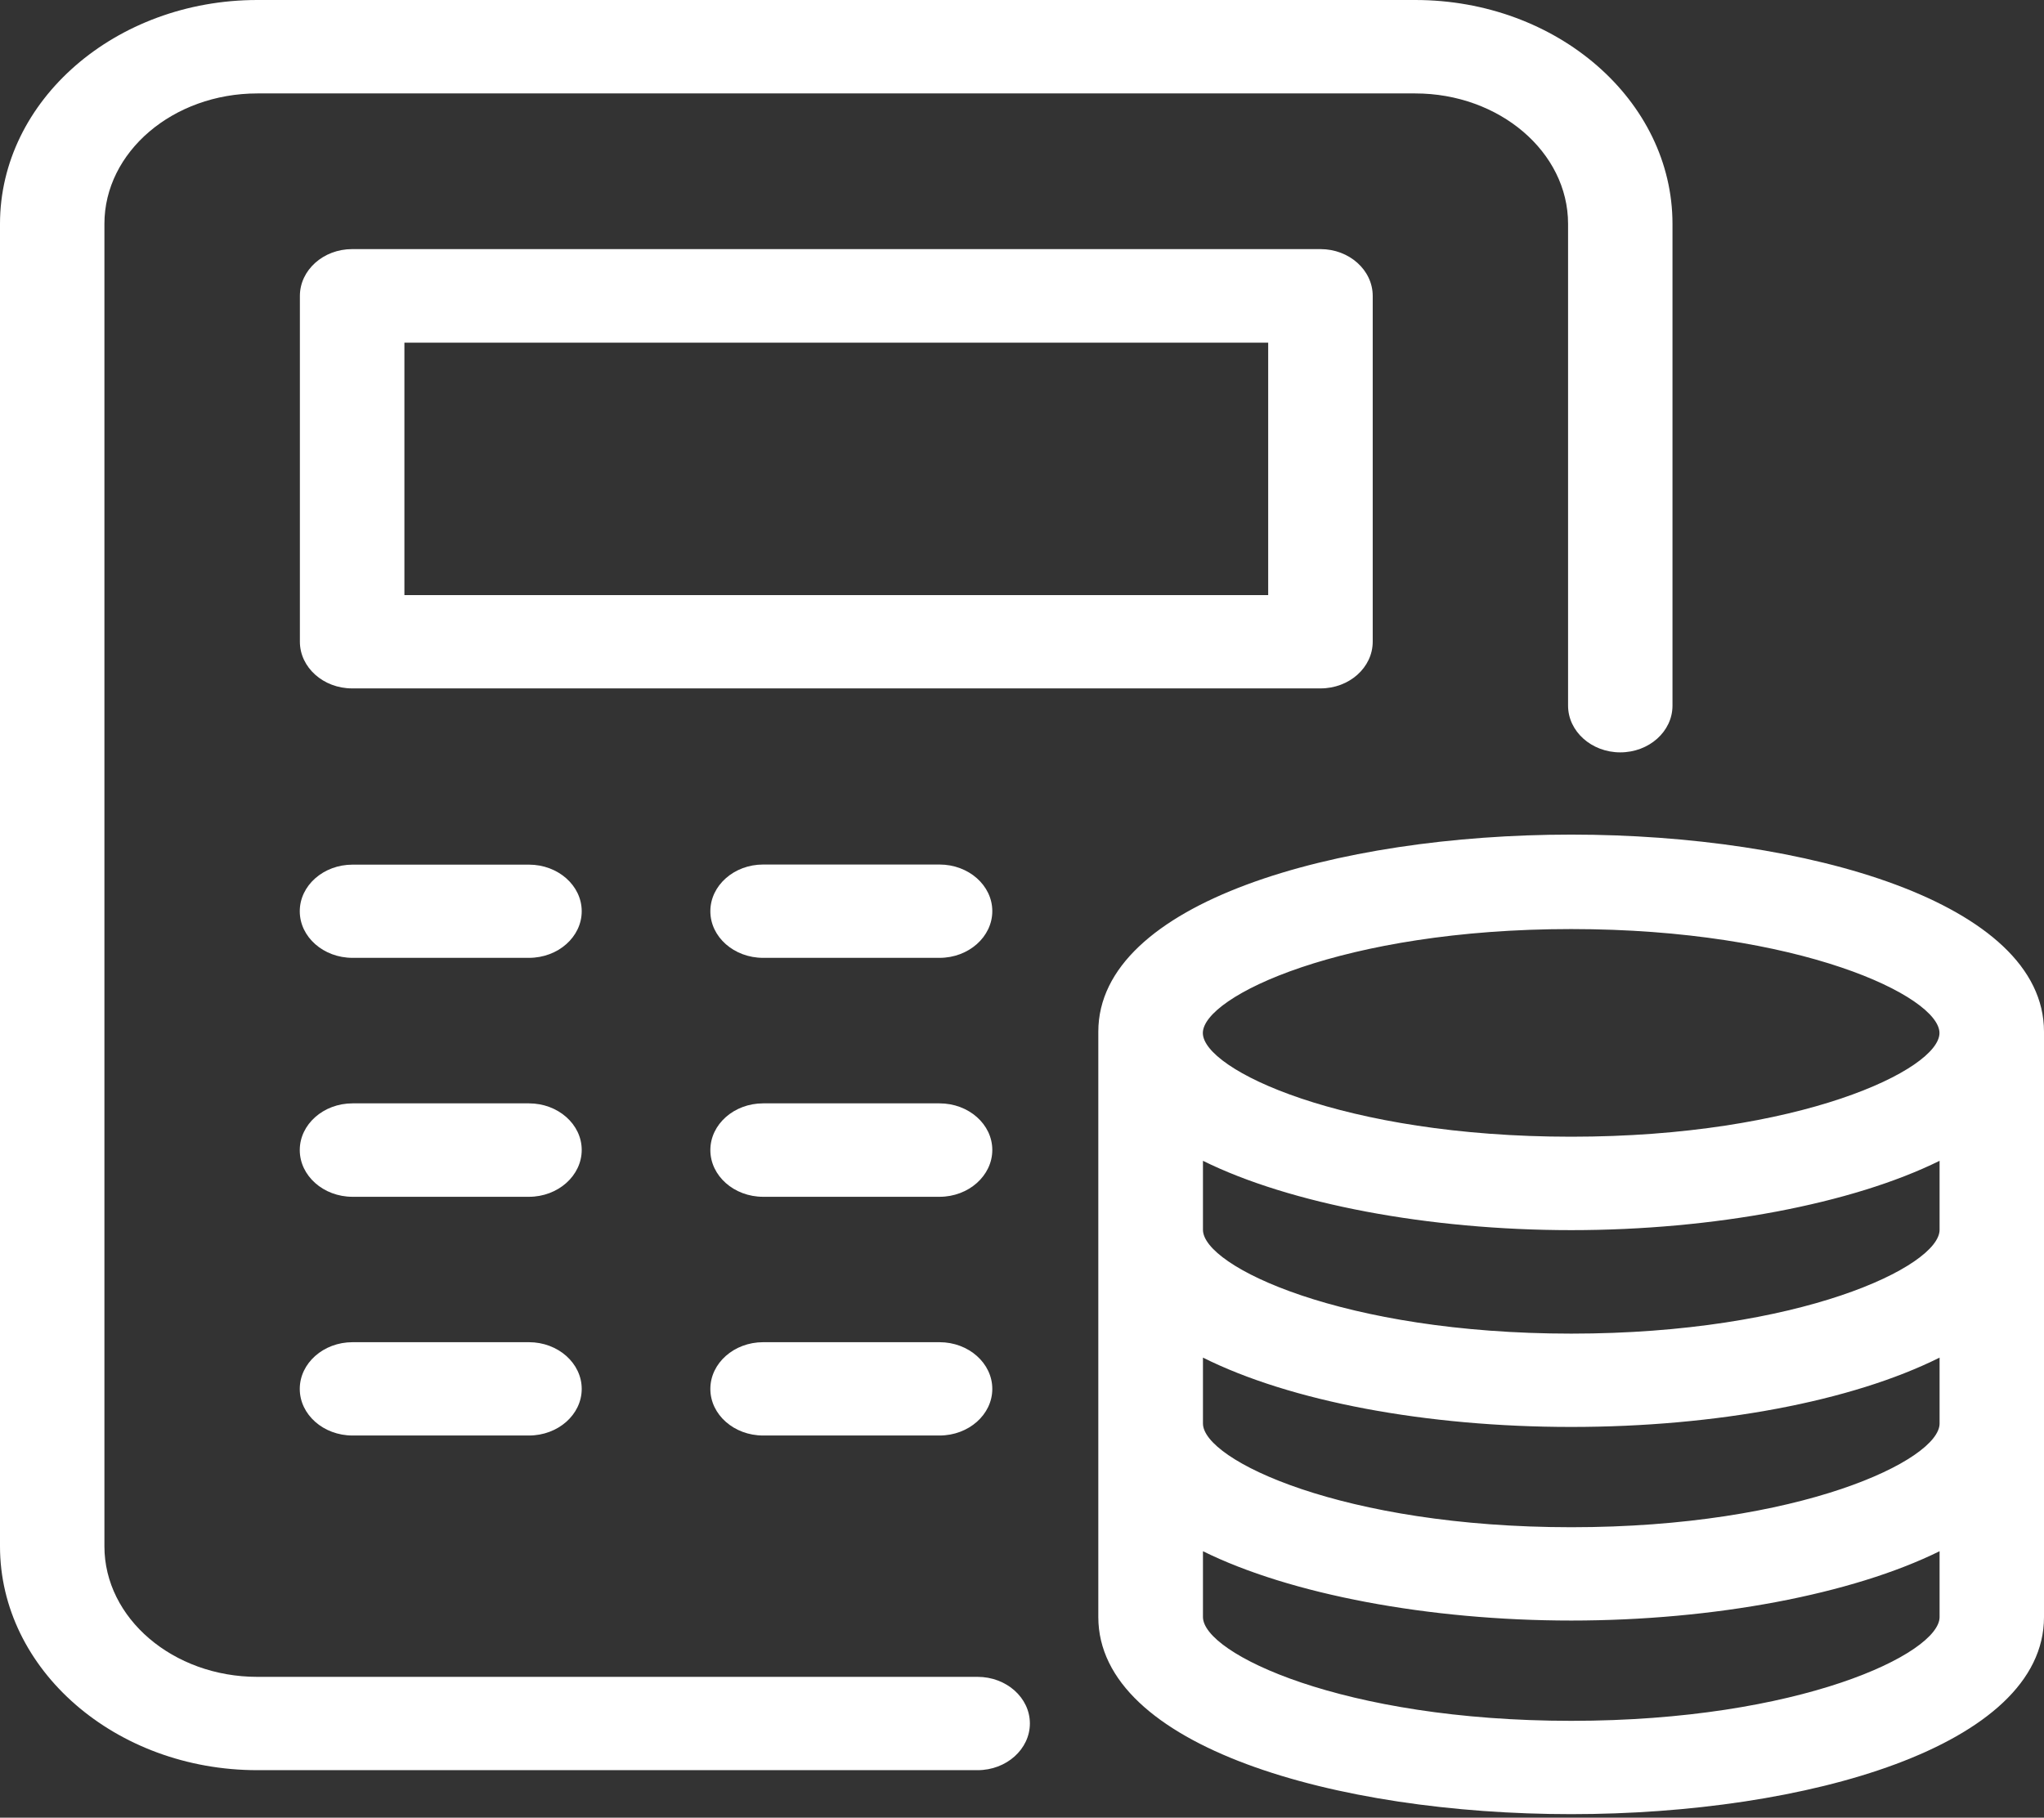
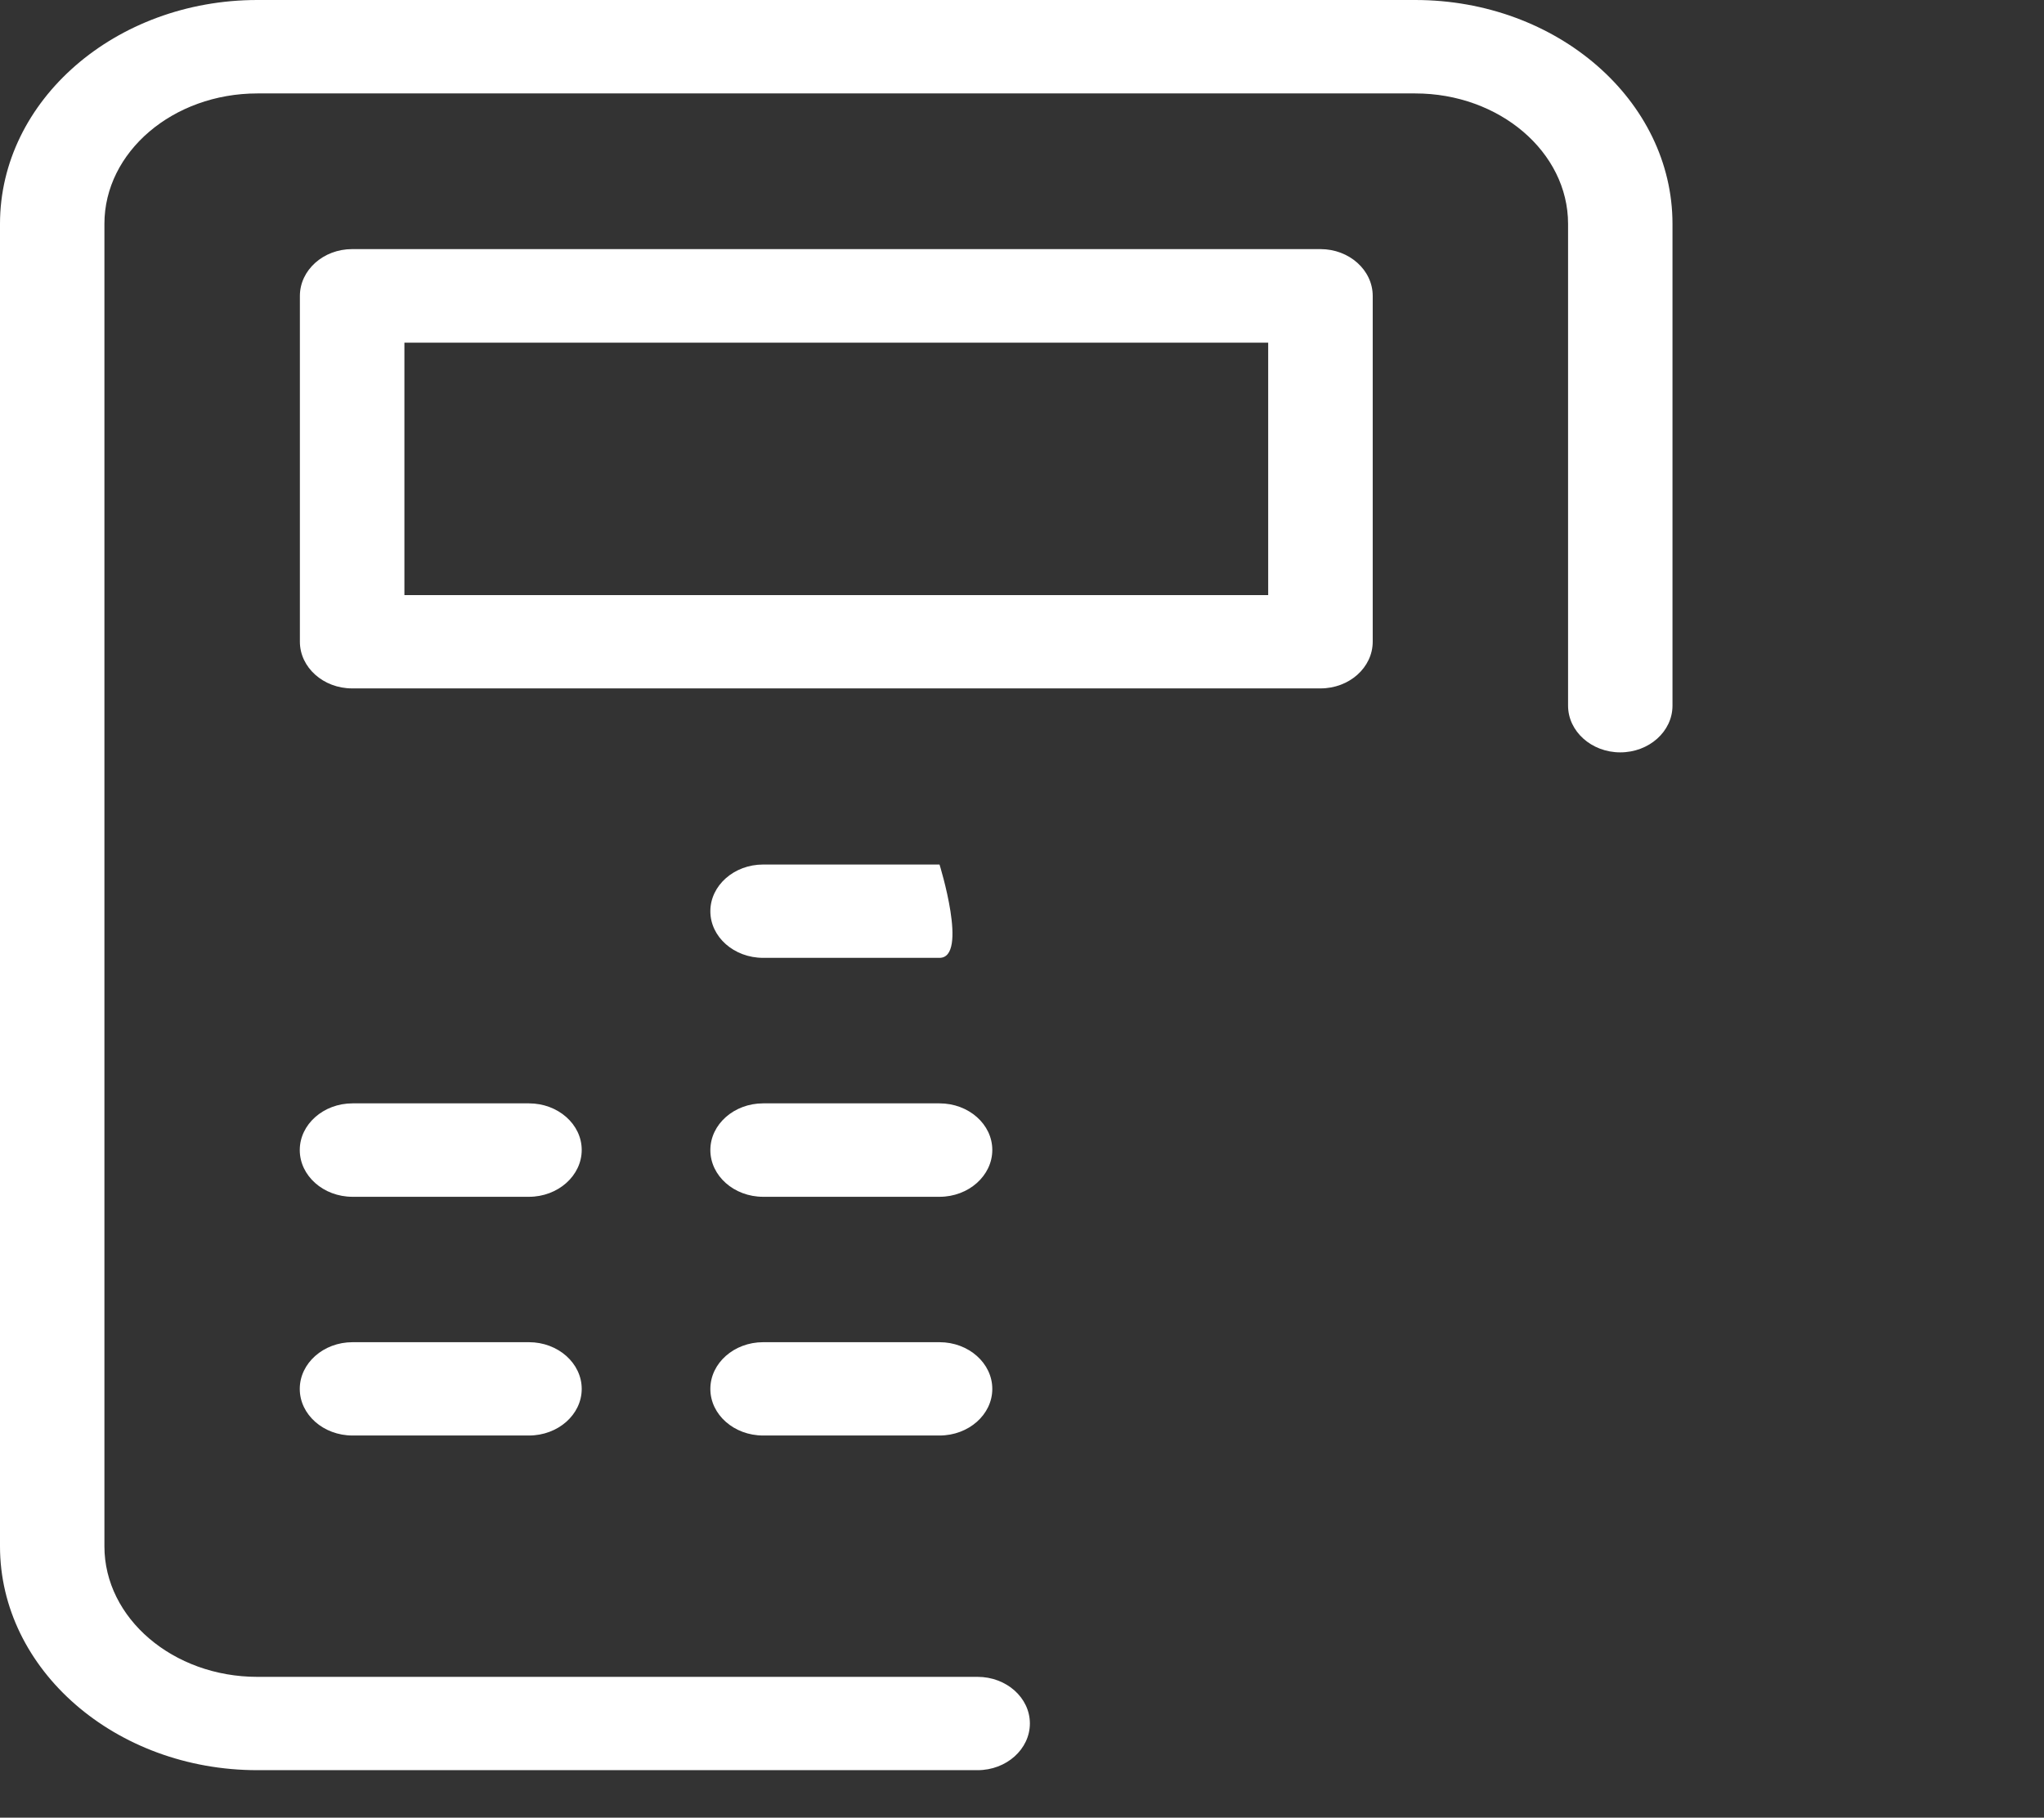
<svg xmlns="http://www.w3.org/2000/svg" version="1.1" id="Ebene_1" x="0px" y="0px" viewBox="0 0 17.892 15.914" enable-background="new 0 0 17.892 15.914" xml:space="preserve">
  <rect x="0" y="0" width="17.892" height="15.914" fill="#333333" stroke="none" />
  <g>
-     <path fill="#FFFFFF" d="M13.753,15.166c-2.028,0-3.323-0.597-3.323-1.008v-0.743c0.777,0.442,2.075,0.674,3.323,0.674   c1.248,0,2.546-0.232,3.323-0.674v0.743C17.076,14.569,15.781,15.166,13.753,15.166 M13.753,8.035c2.028,0,3.323,0.598,3.323,1.009   s-1.295,1.008-3.323,1.008S10.43,9.455,10.43,9.044S11.725,8.035,13.753,8.035 M17.076,10.767c0,0.411-1.295,1.009-3.323,1.009   s-3.323-0.598-3.323-1.009V9.996c0.777,0.442,2.075,0.674,3.323,0.674c1.248,0,2.546-0.232,3.323-0.674V10.767z M17.076,12.463   c0,0.411-1.295,1.008-3.323,1.008s-3.323-0.597-3.323-1.008V11.72c0.777,0.442,2.075,0.674,3.323,0.674   c1.248,0,2.546-0.232,3.323-0.674V12.463z M13.753,7.407c-1.958,0-4.039,0.57-4.039,1.626v5.125c0,1.056,2.081,1.626,4.039,1.626   s4.039-0.57,4.039-1.626V9.033C17.792,7.977,15.711,7.407,13.753,7.407" />
-     <path fill="#FFFFFF" d="M13.753,15.883c-2.057,0-4.139-0.593-4.139-1.726V9.033c0-1.133,2.082-1.726,4.139-1.726   s4.139,0.593,4.139,1.726v5.125C17.892,15.29,15.81,15.883,13.753,15.883z M13.753,7.506c-1.937,0-3.939,0.571-3.939,1.526v5.125   c0,0.955,2.003,1.526,3.939,1.526s3.939-0.571,3.939-1.526V9.033C17.693,8.078,15.69,7.506,13.753,7.506z M13.753,15.266   c-2.018,0-3.423-0.584-3.423-1.108v-0.914l0.149,0.085c0.718,0.407,1.972,0.661,3.273,0.661s2.556-0.254,3.273-0.661l0.149-0.085   v0.914C17.176,14.682,15.771,15.266,13.753,15.266z M10.53,13.581v0.576c0,0.32,1.225,0.909,3.224,0.909s3.224-0.589,3.224-0.909   v-0.576c-0.763,0.377-1.975,0.607-3.224,0.607S11.292,13.958,10.53,13.581z M13.753,13.571c-2.018,0-3.423-0.583-3.423-1.107   v-0.915l0.149,0.085c0.716,0.407,1.971,0.661,3.273,0.661s2.558-0.254,3.273-0.661l0.149-0.085v0.915   C17.176,12.988,15.771,13.571,13.753,13.571z M10.53,11.886v0.577c0,0.32,1.225,0.908,3.224,0.908s3.224-0.588,3.224-0.908v-0.577   c-0.767,0.383-1.953,0.607-3.224,0.607S11.296,12.269,10.53,11.886z M13.753,11.875c-2.018,0-3.423-0.584-3.423-1.108V9.825   L10.48,9.91c0.718,0.407,1.972,0.661,3.273,0.661s2.556-0.254,3.273-0.661l0.149-0.085v0.942   C17.176,11.291,15.771,11.875,13.753,11.875z M10.53,10.163v0.604c0,0.32,1.225,0.909,3.224,0.909s3.224-0.589,3.224-0.909v-0.604   c-0.763,0.377-1.975,0.607-3.224,0.607S11.292,10.54,10.53,10.163z M13.753,10.152c-2.018,0-3.423-0.583-3.423-1.107   s1.405-1.109,3.423-1.109s3.423,0.585,3.423,1.109S15.771,10.152,13.753,10.152z M13.753,8.134c-1.999,0-3.224,0.59-3.224,0.91   s1.225,0.908,3.224,0.908s3.224-0.588,3.224-0.908S15.752,8.134,13.753,8.134z" />
    <path fill="#FFFFFF" d="M11.559,6.027H3.082c-0.252,0-0.457-0.184-0.457-0.409V2.591c0-0.226,0.205-0.41,0.457-0.41h8.477   c0.252,0,0.457,0.184,0.457,0.41v3.027C12.016,5.844,11.811,6.027,11.559,6.027z M3.54,5.21h7.561V3H3.54V5.21z" />
-     <path fill="#FFFFFF" d="M8.224,8.386H6.68c-0.255,0-0.462-0.183-0.462-0.408S6.425,7.569,6.68,7.569h1.544   c0.255,0,0.462,0.183,0.462,0.408S8.479,8.386,8.224,8.386z" />
+     <path fill="#FFFFFF" d="M8.224,8.386H6.68c-0.255,0-0.462-0.183-0.462-0.408S6.425,7.569,6.68,7.569h1.544   S8.479,8.386,8.224,8.386z" />
    <path fill="#FFFFFF" d="M8.224,10.478H6.68c-0.255,0-0.462-0.184-0.462-0.409S6.425,9.66,6.68,9.66h1.544   c0.255,0,0.462,0.183,0.462,0.408S8.479,10.478,8.224,10.478z" />
    <path fill="#FFFFFF" d="M8.224,12.568H6.68c-0.255,0-0.462-0.183-0.462-0.408s0.207-0.409,0.462-0.409h1.544   c0.255,0,0.462,0.184,0.462,0.409S8.479,12.568,8.224,12.568z" />
-     <path fill="#FFFFFF" d="M4.63,8.386H3.086c-0.255,0-0.462-0.183-0.462-0.408s0.207-0.408,0.462-0.408H4.63   c0.255,0,0.462,0.183,0.462,0.408S4.885,8.386,4.63,8.386z" />
    <path fill="#FFFFFF" d="M4.63,10.478H3.086c-0.255,0-0.462-0.184-0.462-0.409S2.831,9.66,3.086,9.66H4.63   c0.255,0,0.462,0.183,0.462,0.408S4.885,10.478,4.63,10.478z" />
    <path fill="#FFFFFF" d="M4.63,12.568H3.086c-0.255,0-0.462-0.183-0.462-0.408s0.207-0.409,0.462-0.409H4.63   c0.255,0,0.462,0.184,0.462,0.409S4.885,12.568,4.63,12.568z" />
    <path fill="#FFFFFF" d="M8.557,15.498H2.253C1.011,15.498,0,14.619,0,13.538V1.96C0,0.879,1.011,0,2.253,0h10.135   c1.242,0,2.252,0.879,2.252,1.96v4.218c0,0.226-0.205,0.409-0.457,0.409s-0.457-0.184-0.457-0.409V1.96   c0-0.629-0.601-1.142-1.338-1.142H2.253c-0.738,0-1.339,0.512-1.339,1.142v11.578c0,0.63,0.601,1.143,1.339,1.143h6.304   c0.253,0,0.458,0.183,0.458,0.408S8.81,15.498,8.557,15.498z" />
  </g>
</svg>